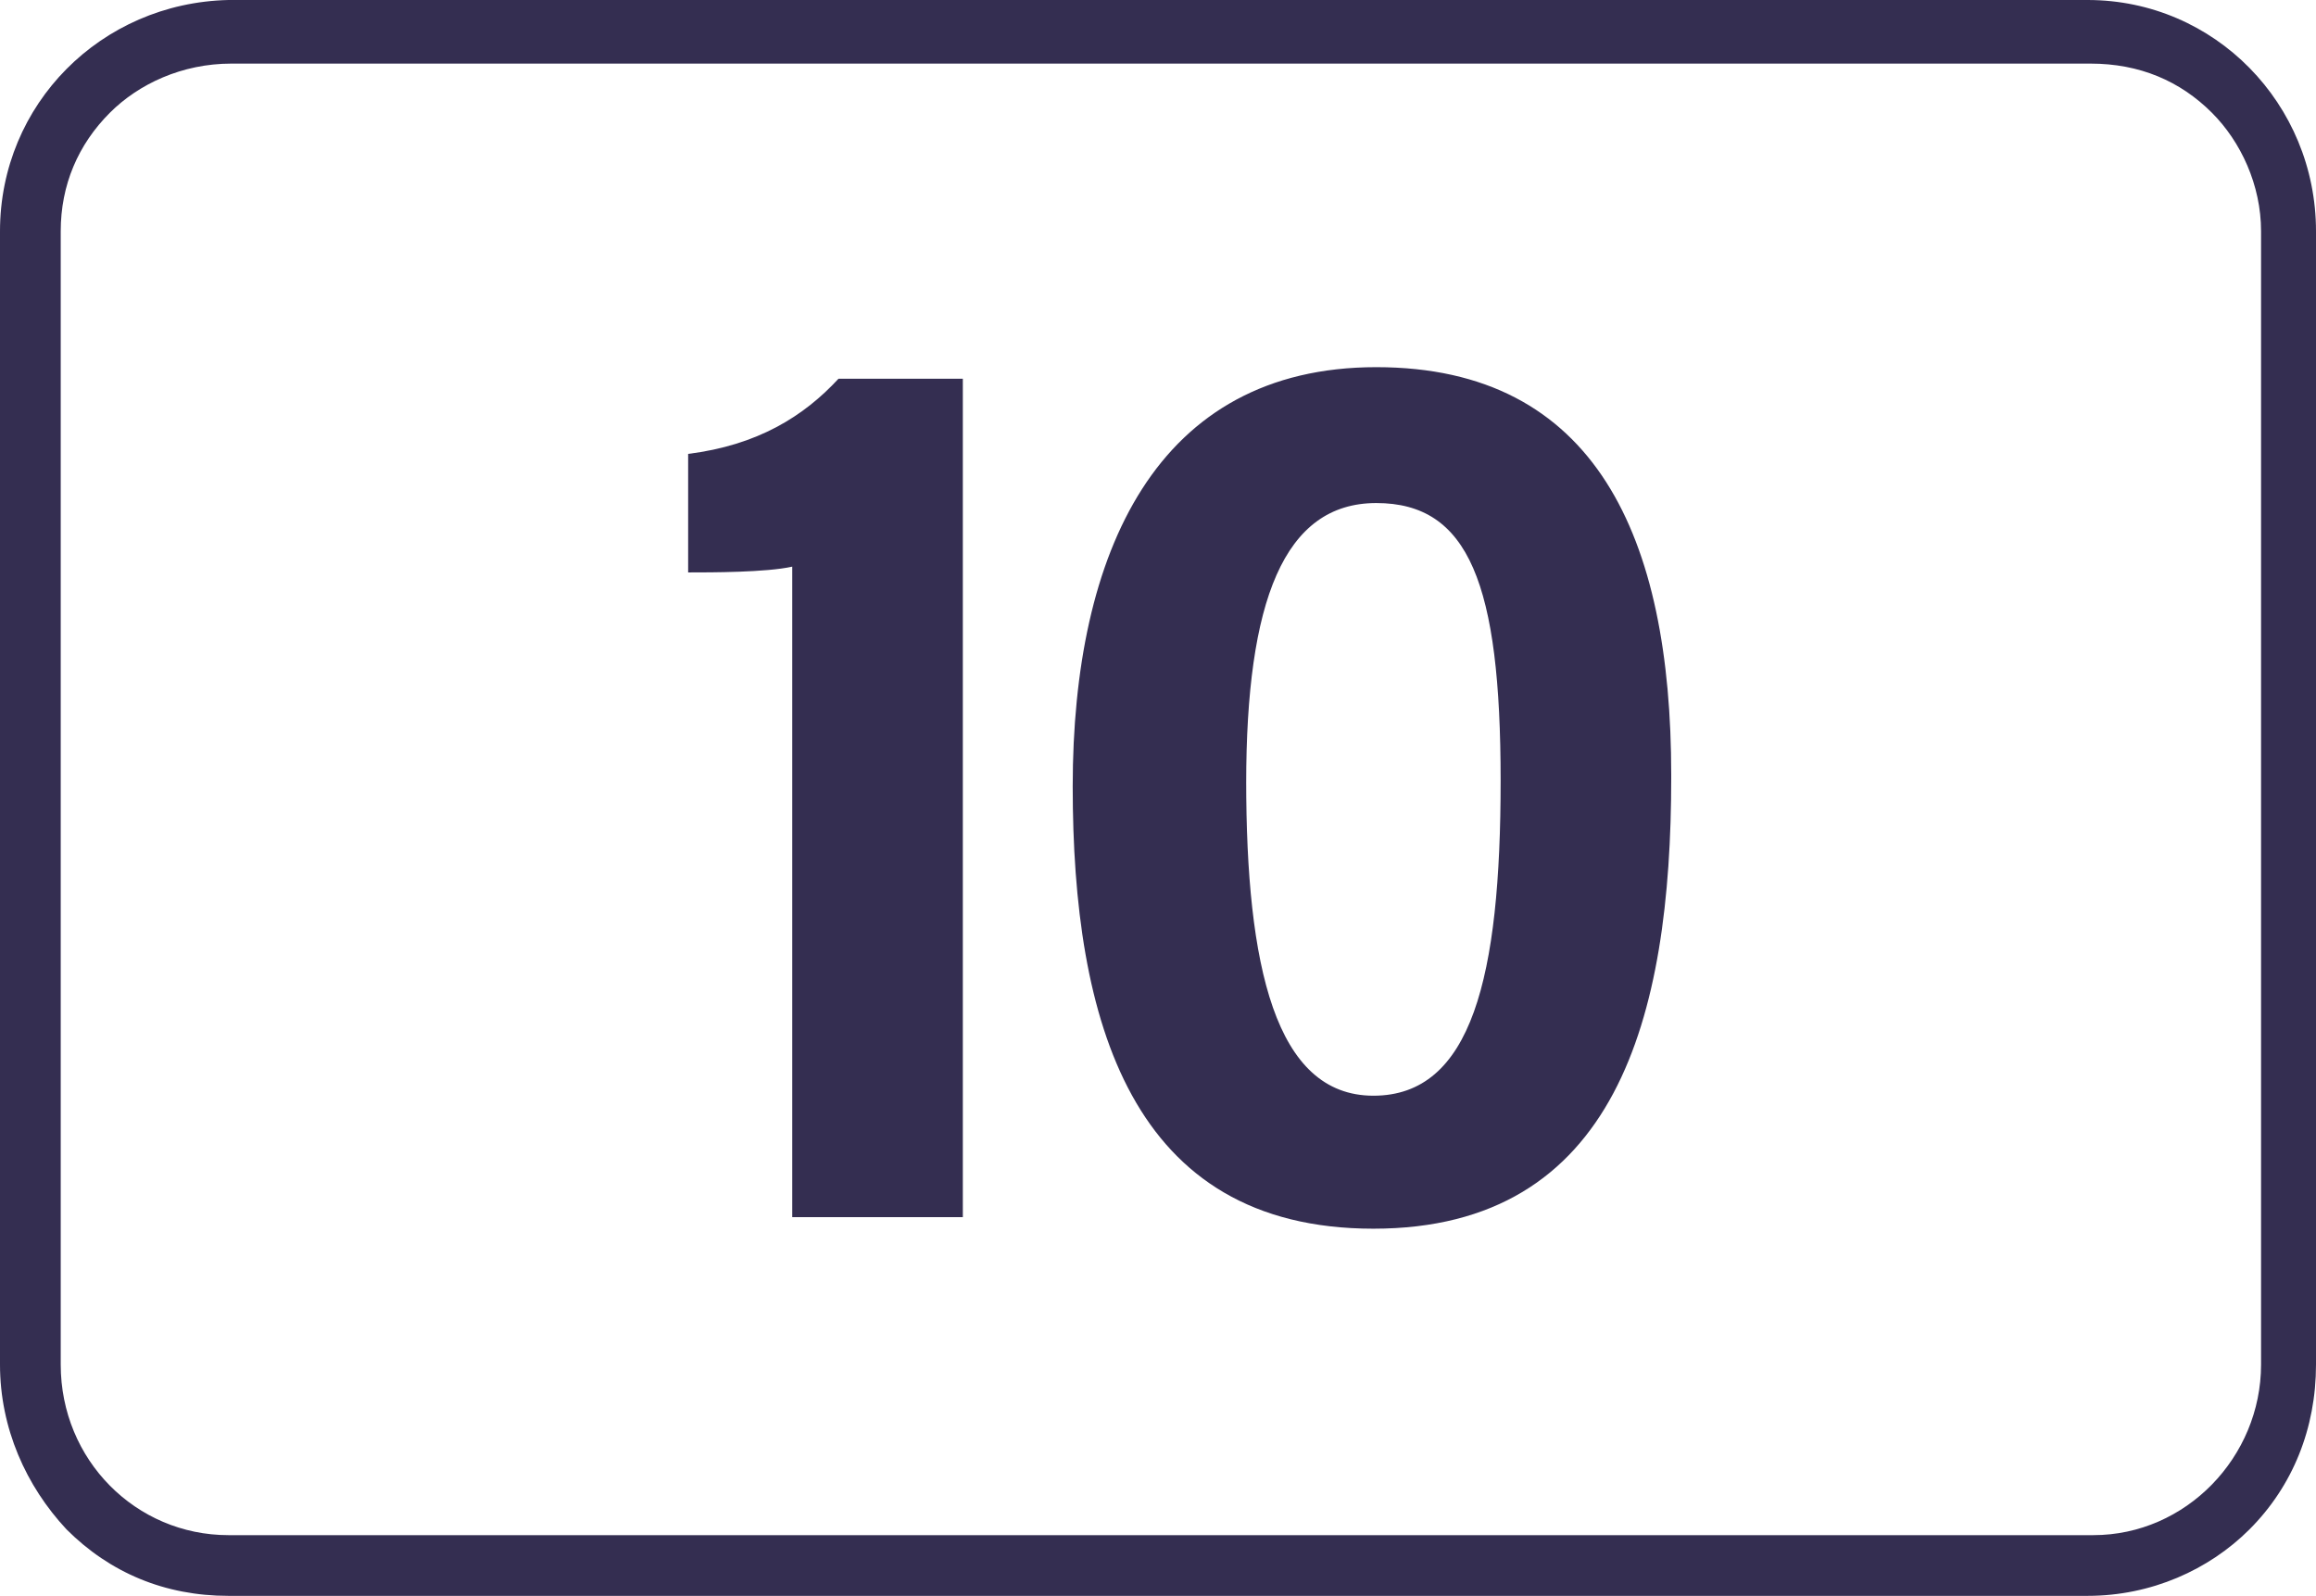
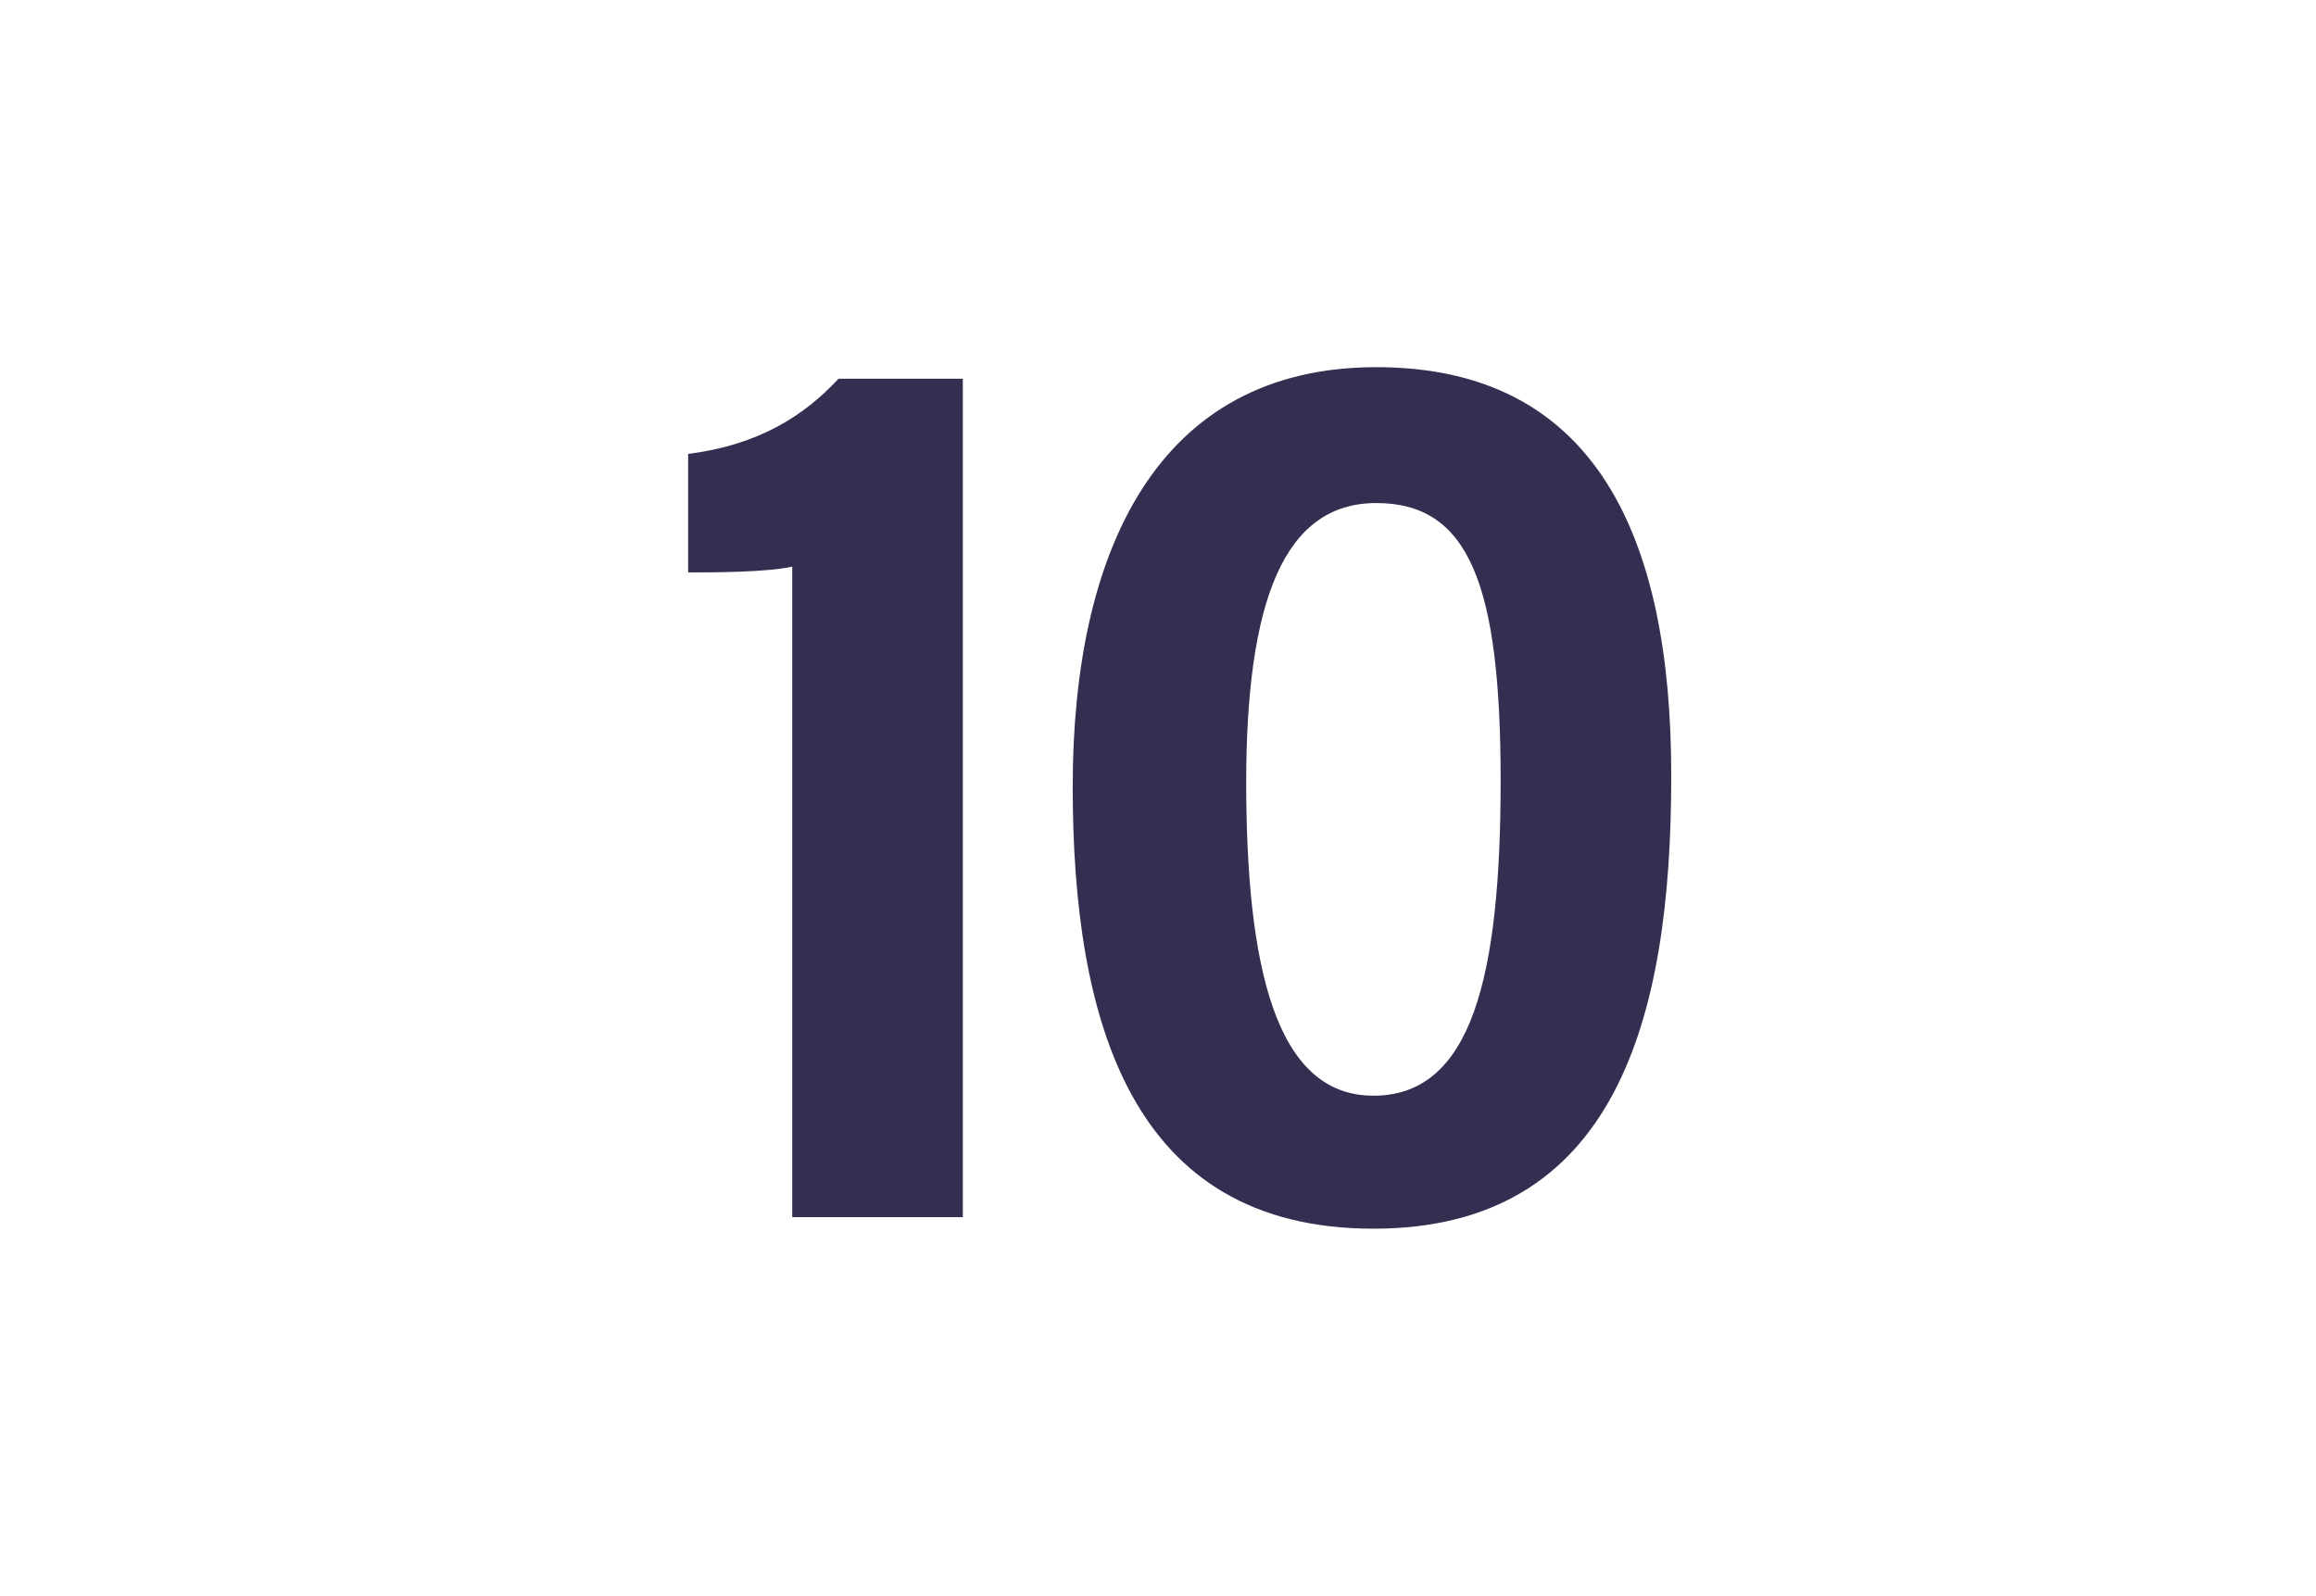
<svg xmlns="http://www.w3.org/2000/svg" viewBox="0 0 80.1 55.2" data-name="Layer 2" id="Layer_2">
  <defs>
    <style>
      .cls-1 {
        fill: #342e51;
      }
    </style>
  </defs>
  <g data-name="Layer 1" id="Layer_1-2">
-     <path d="M1,8H0v39.2c0,2.2.9,4.2,2.3,5.7,1.5,1.5,3.4,2.3,5.6,2.3h64.3c2.2,0,4.2-.9,5.6-2.3,1.5-1.5,2.3-3.5,2.3-5.7V8c0-4.4-3.5-8-7.9-8H7.9C3.5.1,0,3.6,0,8h2.1c0-1.6.6-3,1.7-4.1,1-1,2.5-1.7,4.2-1.7h64.3c1.7,0,3.1.6,4.2,1.7,1,1,1.7,2.5,1.7,4.1v39.2c0,3.2-2.6,5.9-5.8,5.9H7.9c-3.2,0-5.8-2.6-5.8-5.9V8h-1.1Z" class="cls-1" />
    <path d="M27.4,42.1v-22.5c-.9.2-2.8.2-3.6.2v-4.1c2.4-.3,4-1.3,5.2-2.6h4.3v29h-5.9ZM57.8,26.9c0,8.3-1.9,15.6-10.3,15.6s-10.4-7.2-10.4-15.3,2.9-14.5,10.5-14.5,10.2,5.9,10.2,14.1v.1ZM43.1,27c0,6.4,1,10.9,4.4,10.9s4.4-4.1,4.4-10.9-1.1-9.6-4.3-9.6-4.5,3.4-4.5,9.7h0v-.1Z" class="cls-1" />
  </g>
</svg>